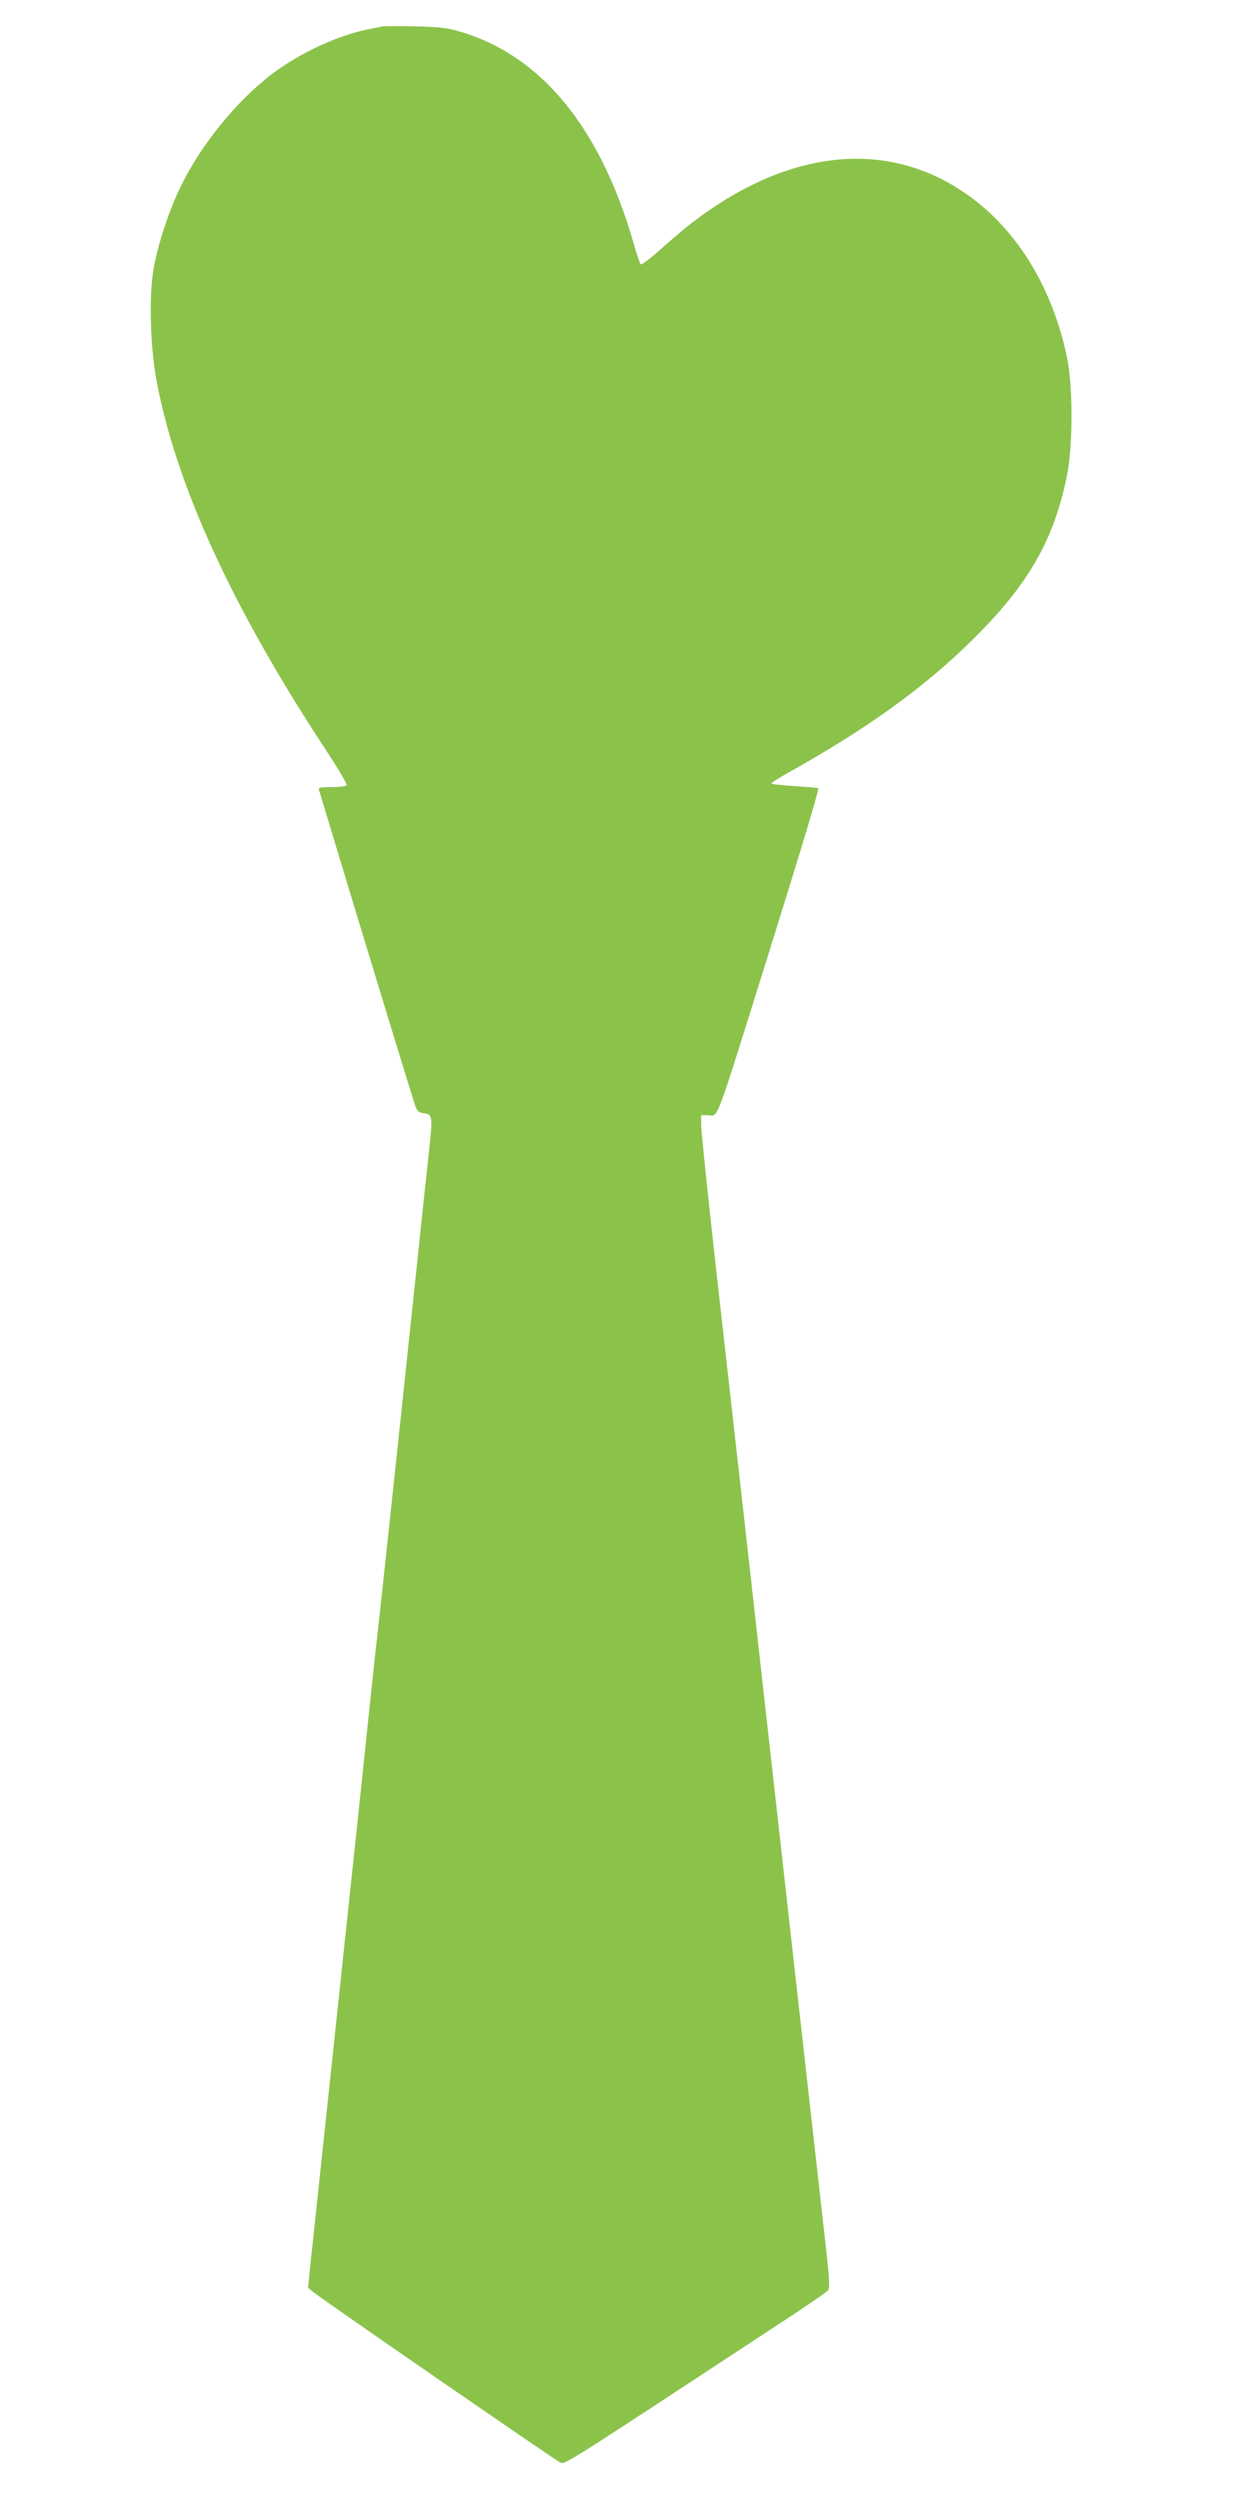
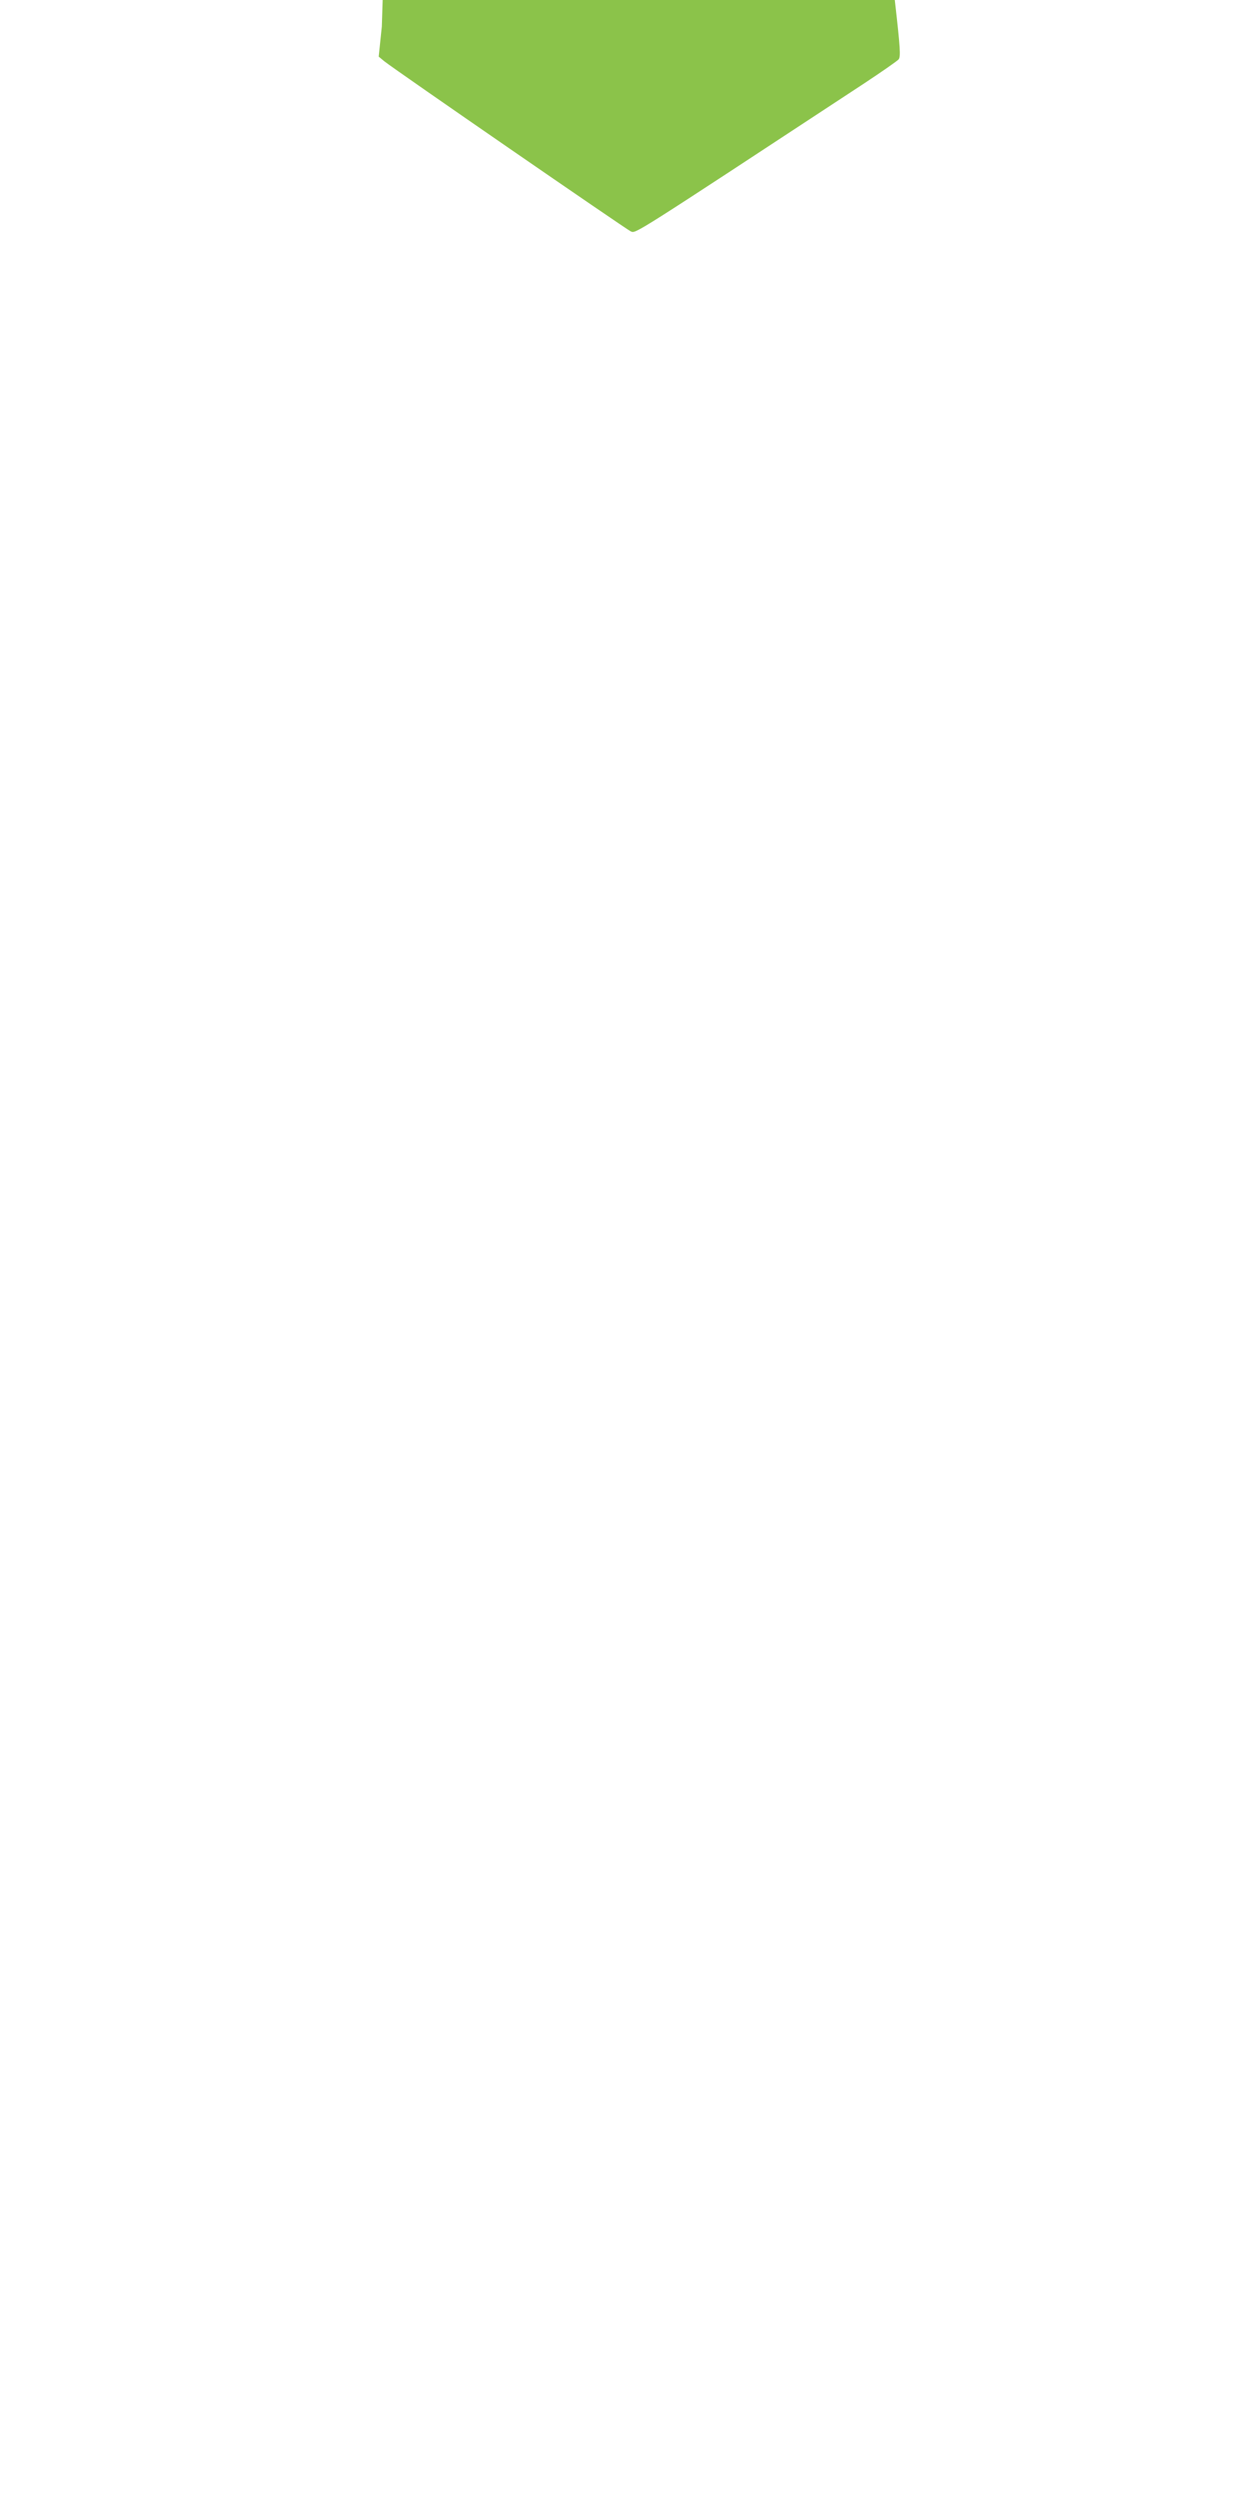
<svg xmlns="http://www.w3.org/2000/svg" version="1.0" width="640pt" height="1280pt" viewBox="0 0 640 1280" preserveAspectRatio="xMidYMid meet">
  <g transform="translate(0,1280) scale(0.1,-0.1)" fill="#8bc34a" stroke="none">
-     <path d="M1955 12664 c-11 -2 -45 -9 -75 -15 -154 -32 -340 -118 -482 -224 -182 -137 -366 -361 -471 -576 -64 -130 -124 -316 -143 -440 -21 -137 -14 -388 16 -549 98 -538 390 -1175 877 -1913 57 -87 101 -162 98 -167 -3 -6 -38 -10 -76 -10 -62 0 -70 -2 -65 -17 3 -10 53 -175 111 -368 119 -394 347 -1141 374 -1225 16 -50 20 -55 52 -60 44 -6 45 -15 25 -199 -9 -80 -39 -360 -66 -621 -98 -928 -185 -1742 -200 -1870 -10 -88 -19 -167 -95 -895 -52 -488 -102 -957 -175 -1645 -28 -261 -58 -544 -67 -629 l-16 -154 29 -24 c55 -44 1241 -862 1262 -871 27 -10 -3 -29 1187 753 94 62 176 119 184 128 11 14 8 60 -18 289 -17 150 -85 755 -151 1343 -137 1224 -307 2744 -410 3655 -38 344 -70 649 -70 678 l0 52 33 0 c59 0 26 -87 327 875 150 480 240 779 240 799 0 2 -54 7 -120 11 -66 4 -120 10 -120 14 0 4 39 29 88 56 406 227 694 435 940 678 288 284 417 510 485 842 31 157 31 463 -1 611 -79 368 -267 666 -532 843 -403 270 -901 213 -1385 -158 -33 -25 -104 -85 -159 -134 -54 -49 -102 -85 -106 -80 -4 4 -22 57 -39 118 -172 590 -475 955 -892 1075 -57 17 -108 23 -224 25 -82 2 -159 2 -170 -1z" />
+     <path d="M1955 12664 l-16 -154 29 -24 c55 -44 1241 -862 1262 -871 27 -10 -3 -29 1187 753 94 62 176 119 184 128 11 14 8 60 -18 289 -17 150 -85 755 -151 1343 -137 1224 -307 2744 -410 3655 -38 344 -70 649 -70 678 l0 52 33 0 c59 0 26 -87 327 875 150 480 240 779 240 799 0 2 -54 7 -120 11 -66 4 -120 10 -120 14 0 4 39 29 88 56 406 227 694 435 940 678 288 284 417 510 485 842 31 157 31 463 -1 611 -79 368 -267 666 -532 843 -403 270 -901 213 -1385 -158 -33 -25 -104 -85 -159 -134 -54 -49 -102 -85 -106 -80 -4 4 -22 57 -39 118 -172 590 -475 955 -892 1075 -57 17 -108 23 -224 25 -82 2 -159 2 -170 -1z" />
  </g>
</svg>